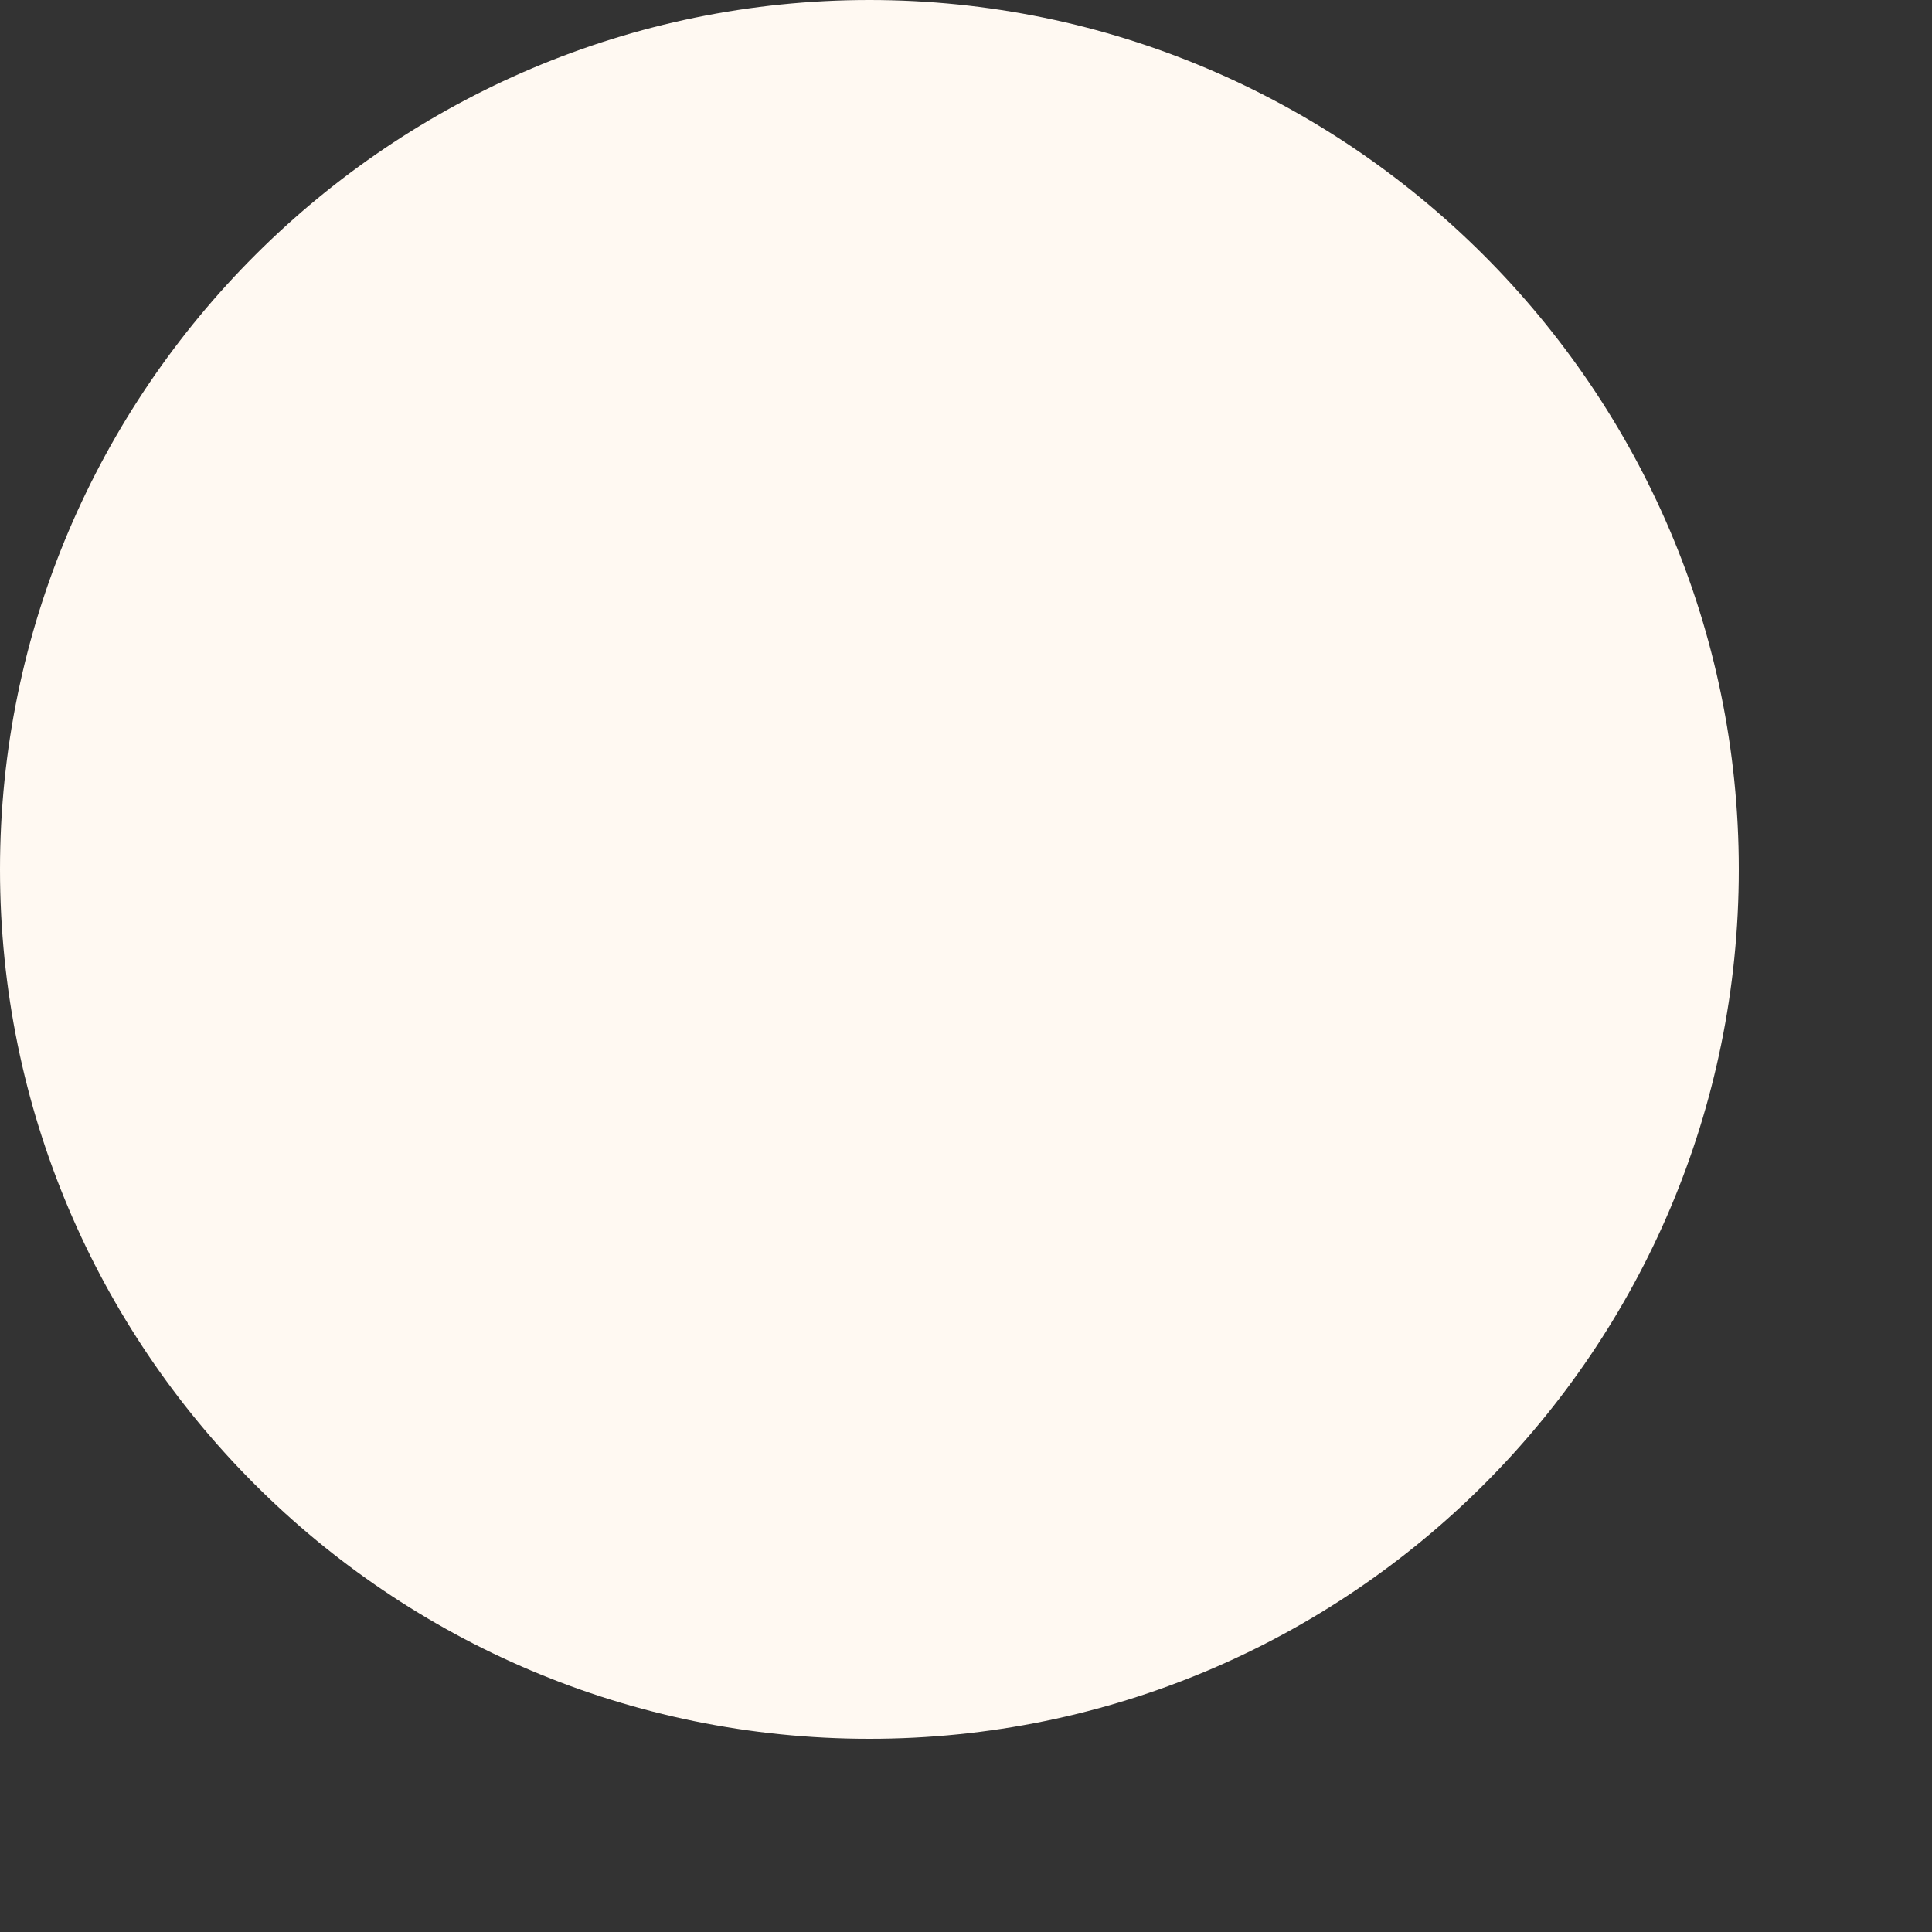
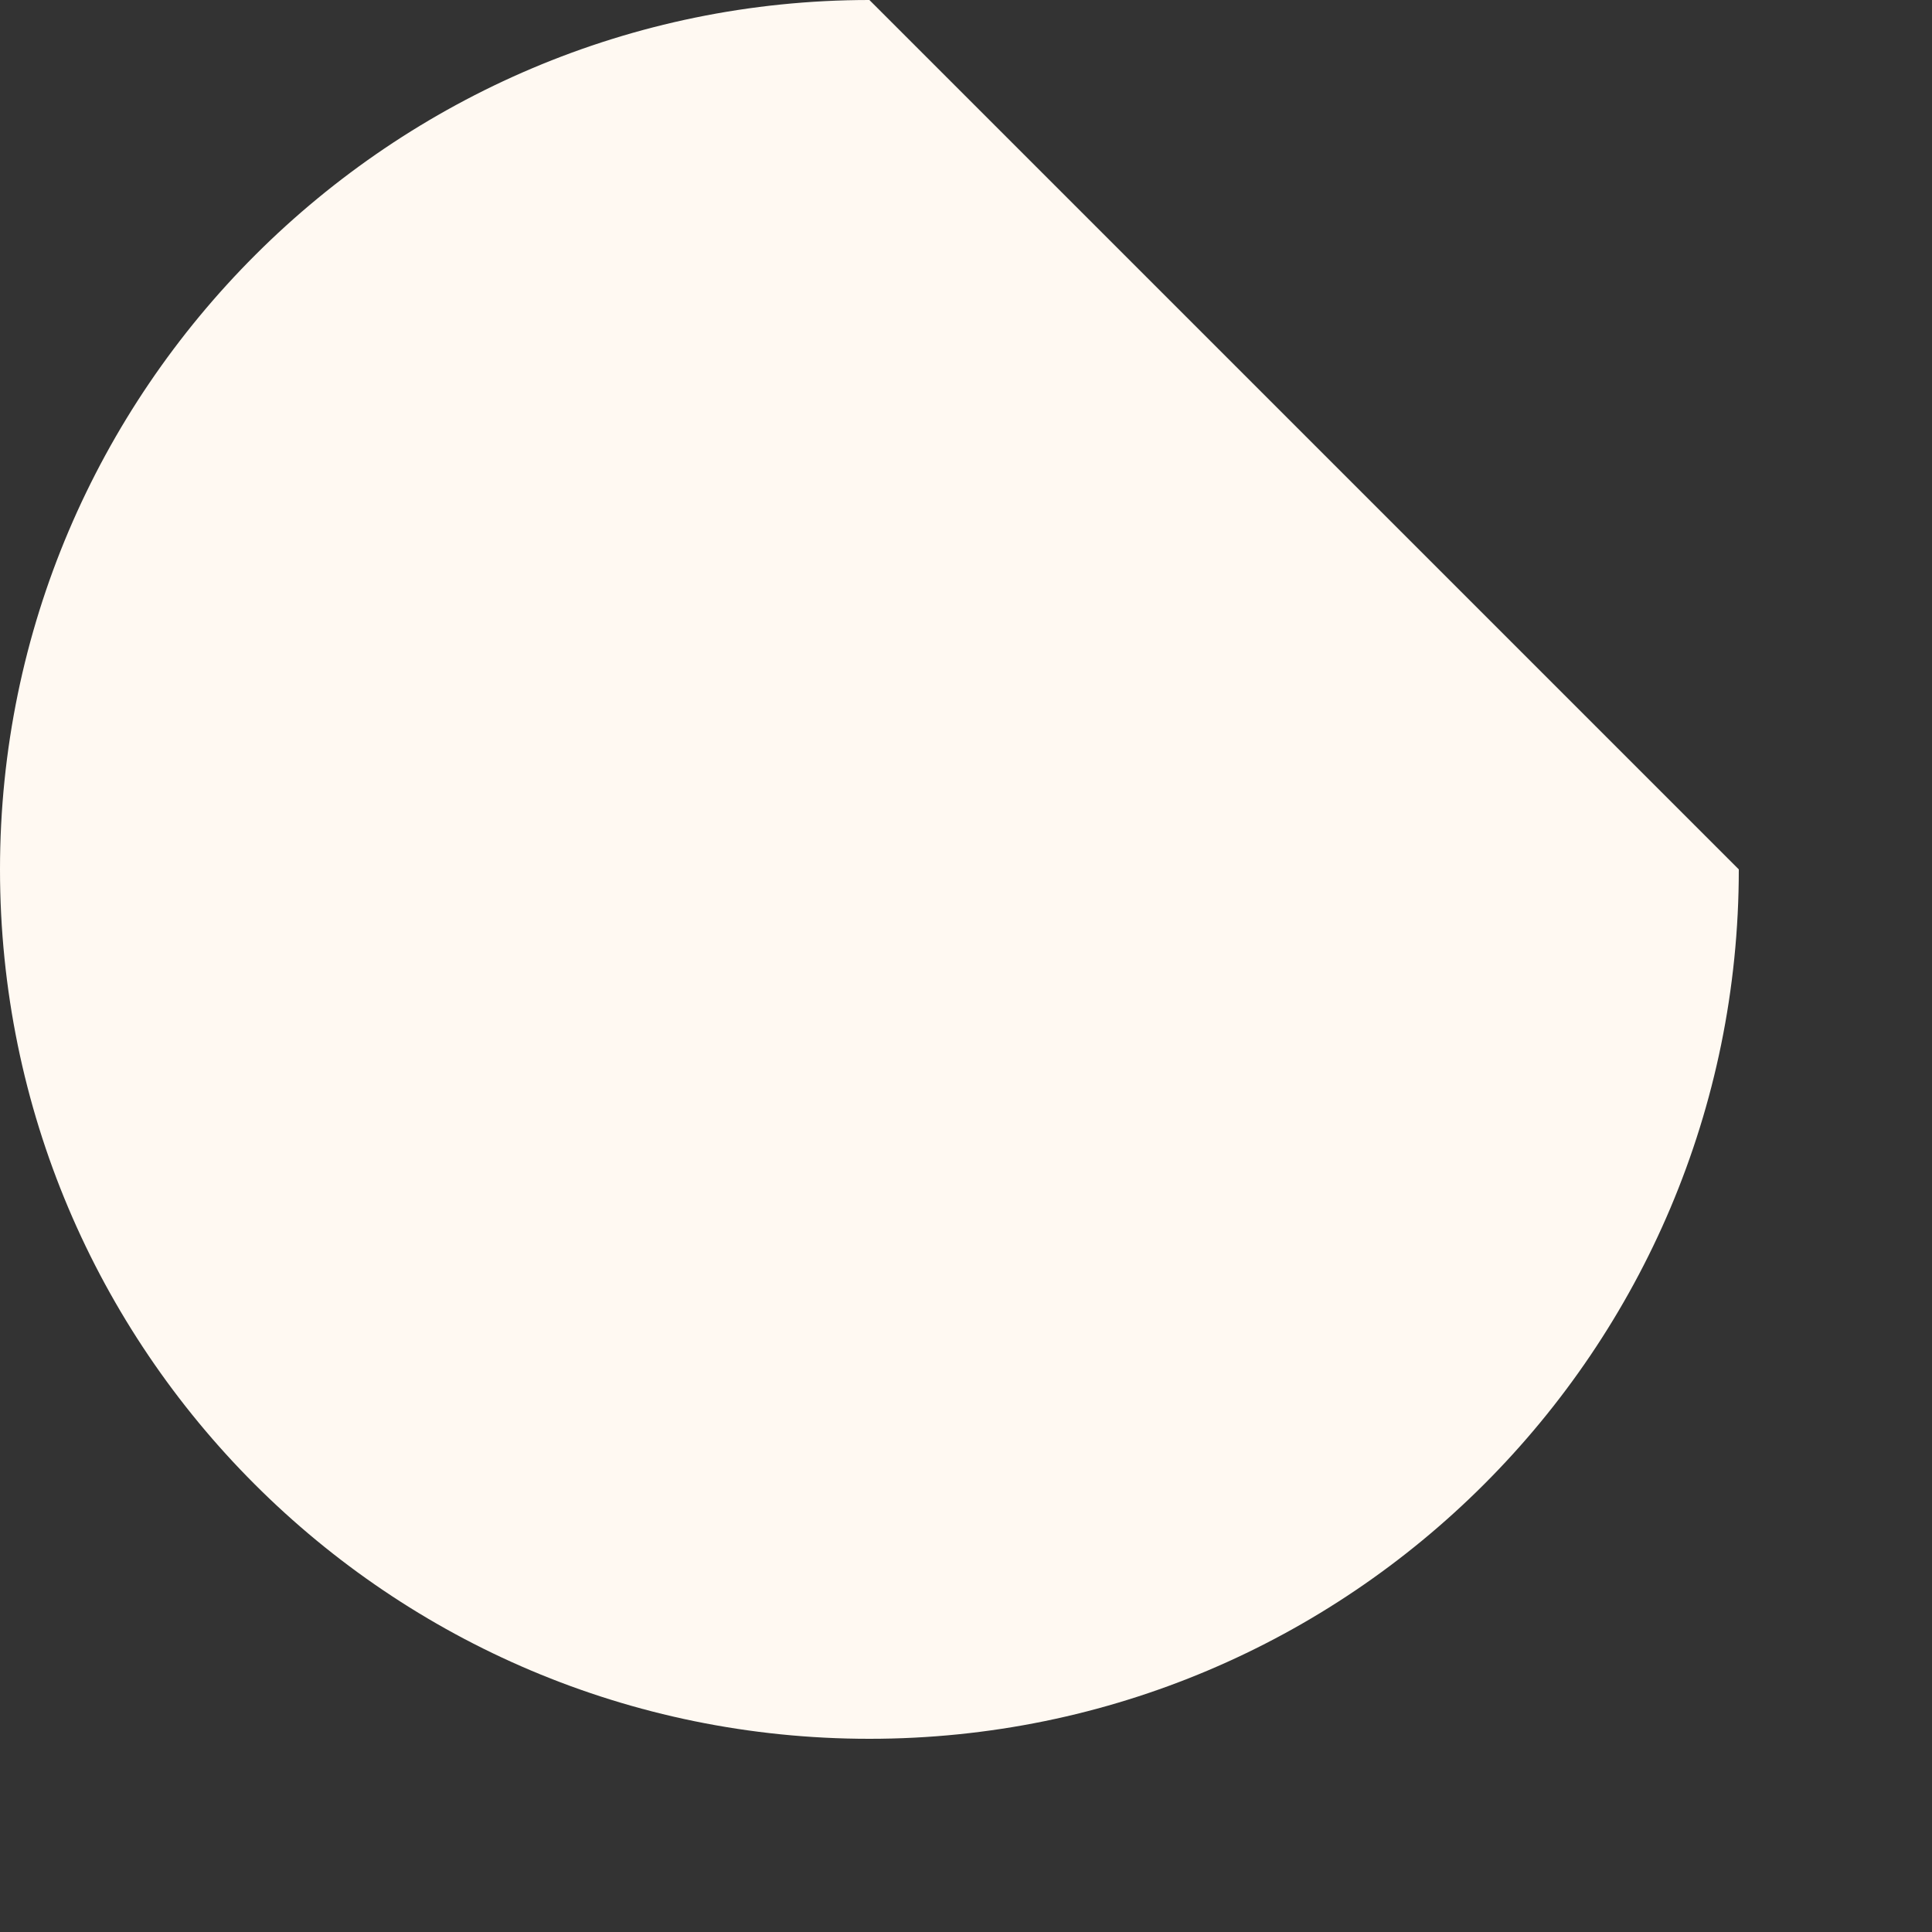
<svg xmlns="http://www.w3.org/2000/svg" fill="none" height="100%" overflow="visible" preserveAspectRatio="none" style="display: block;" viewBox="0 0 7 7" width="100%">
  <rect x="0" y="0" width="7" height="7" fill="#333333" stroke="none" />
-   <path d="M6.3 3.15C6.3 4.89 4.89 6.3 3.15 6.3C1.41 6.3 0 4.89 0 3.15C0 1.41 1.42 0 3.15 0C4.88 0 6.3 1.41 6.3 3.15Z" fill="#FFF9F2" id="Vector" />
+   <path d="M6.3 3.15C6.3 4.89 4.89 6.3 3.15 6.3C1.41 6.3 0 4.89 0 3.15C0 1.41 1.42 0 3.15 0Z" fill="#FFF9F2" id="Vector" />
</svg>